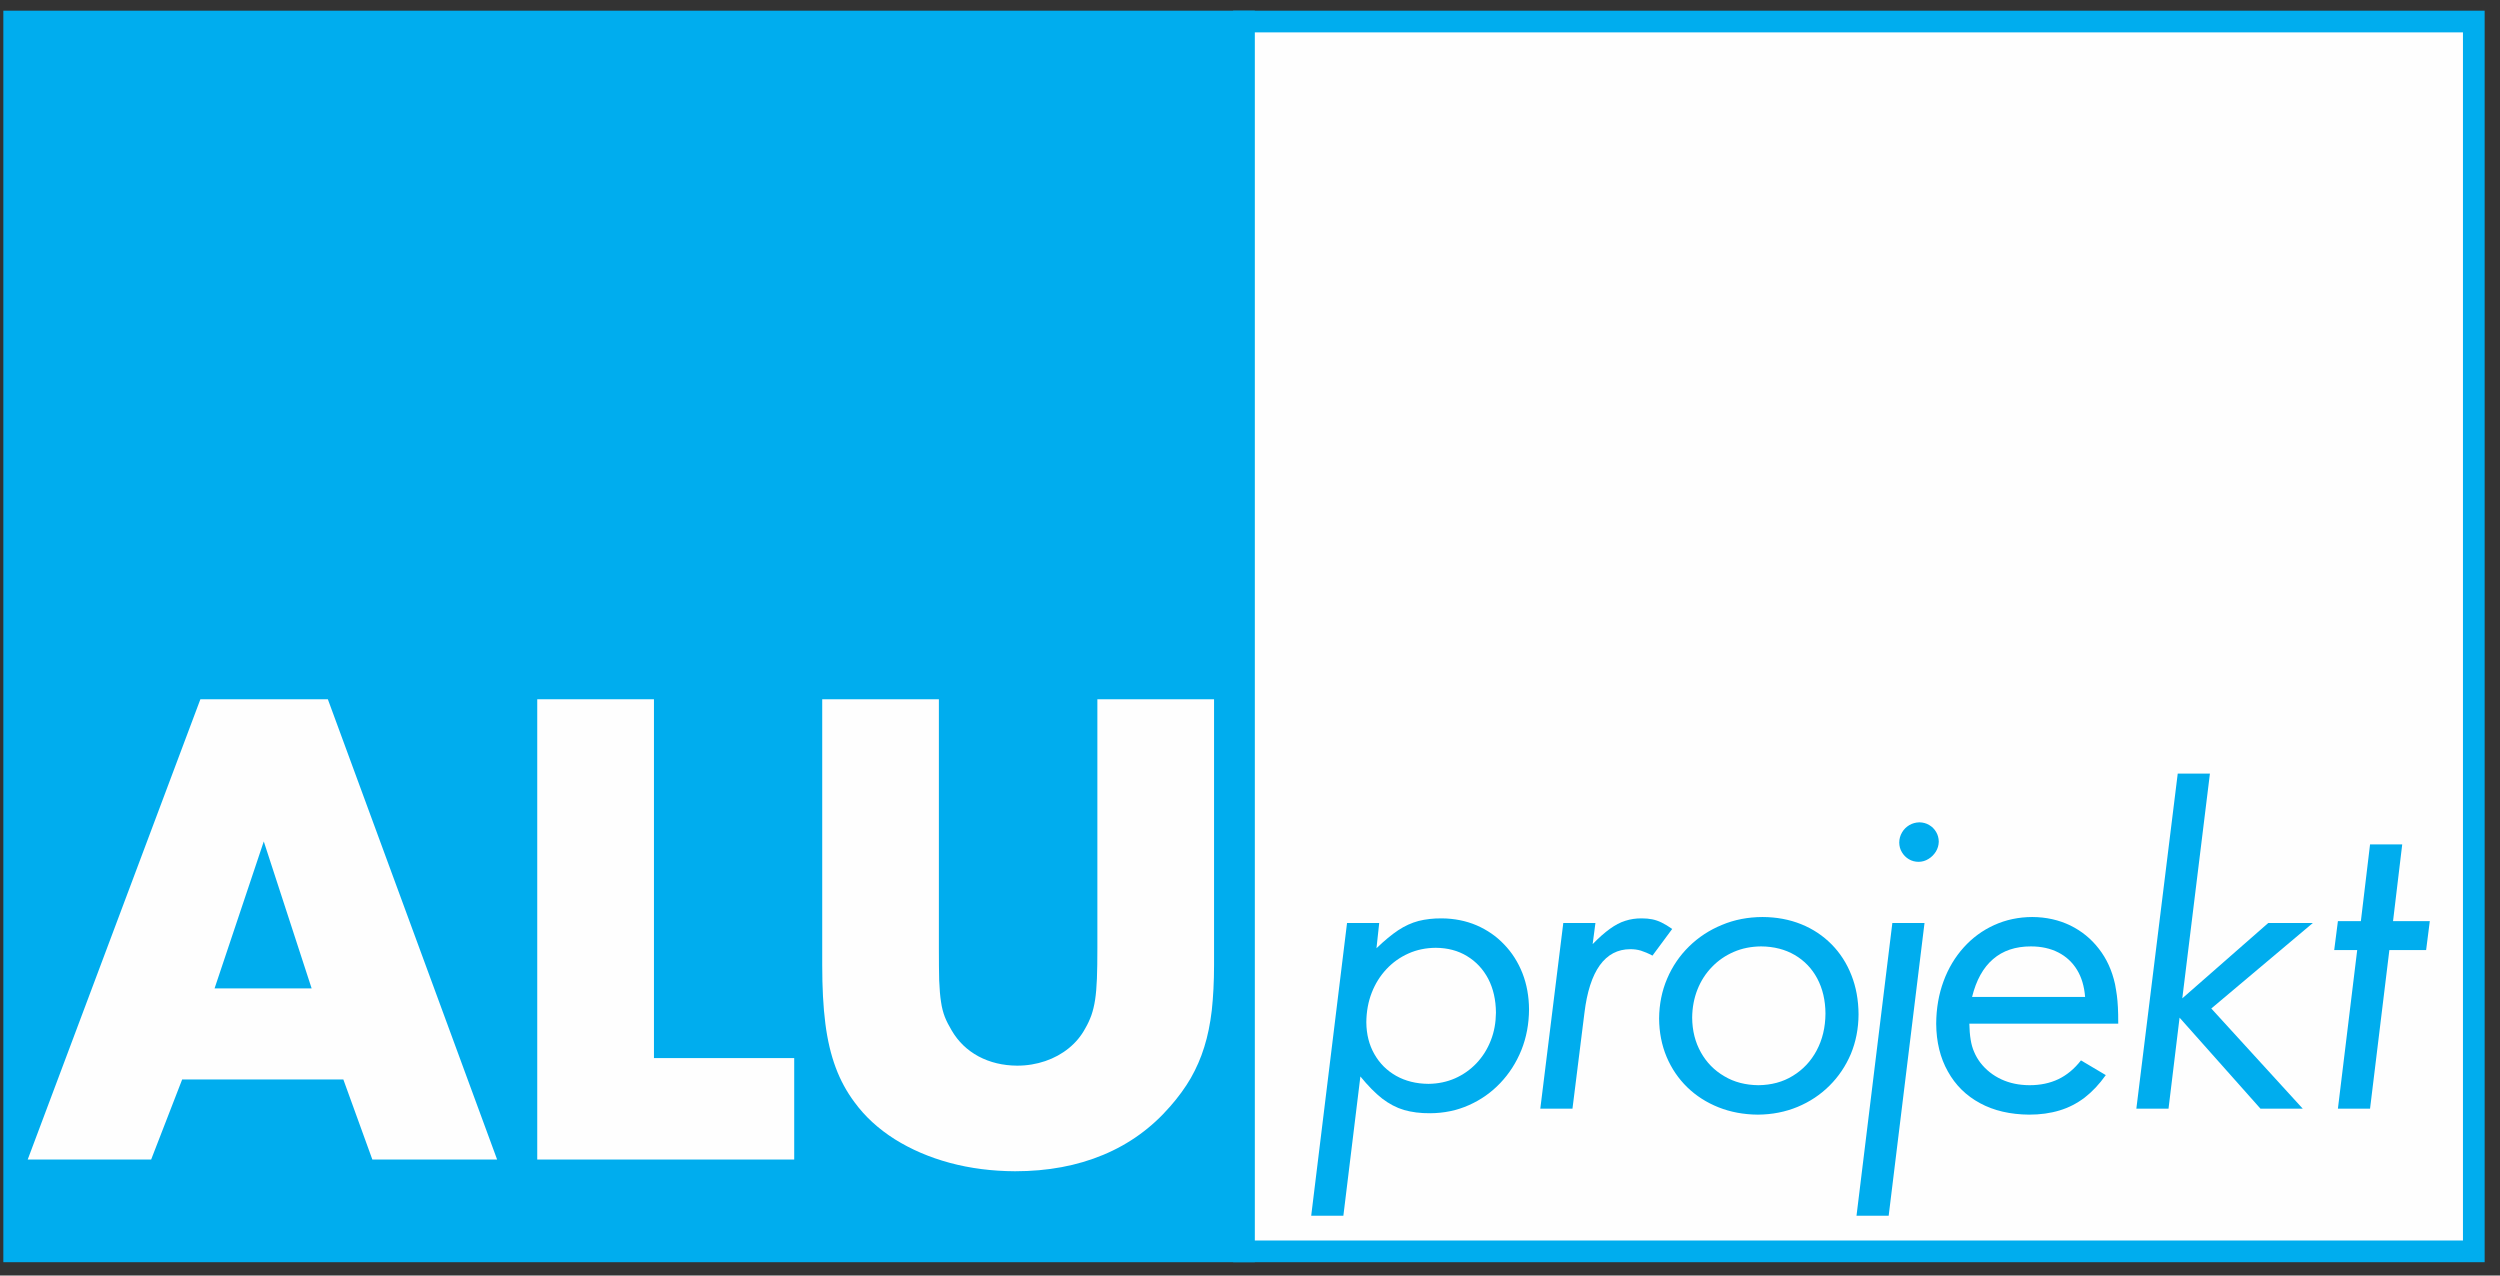
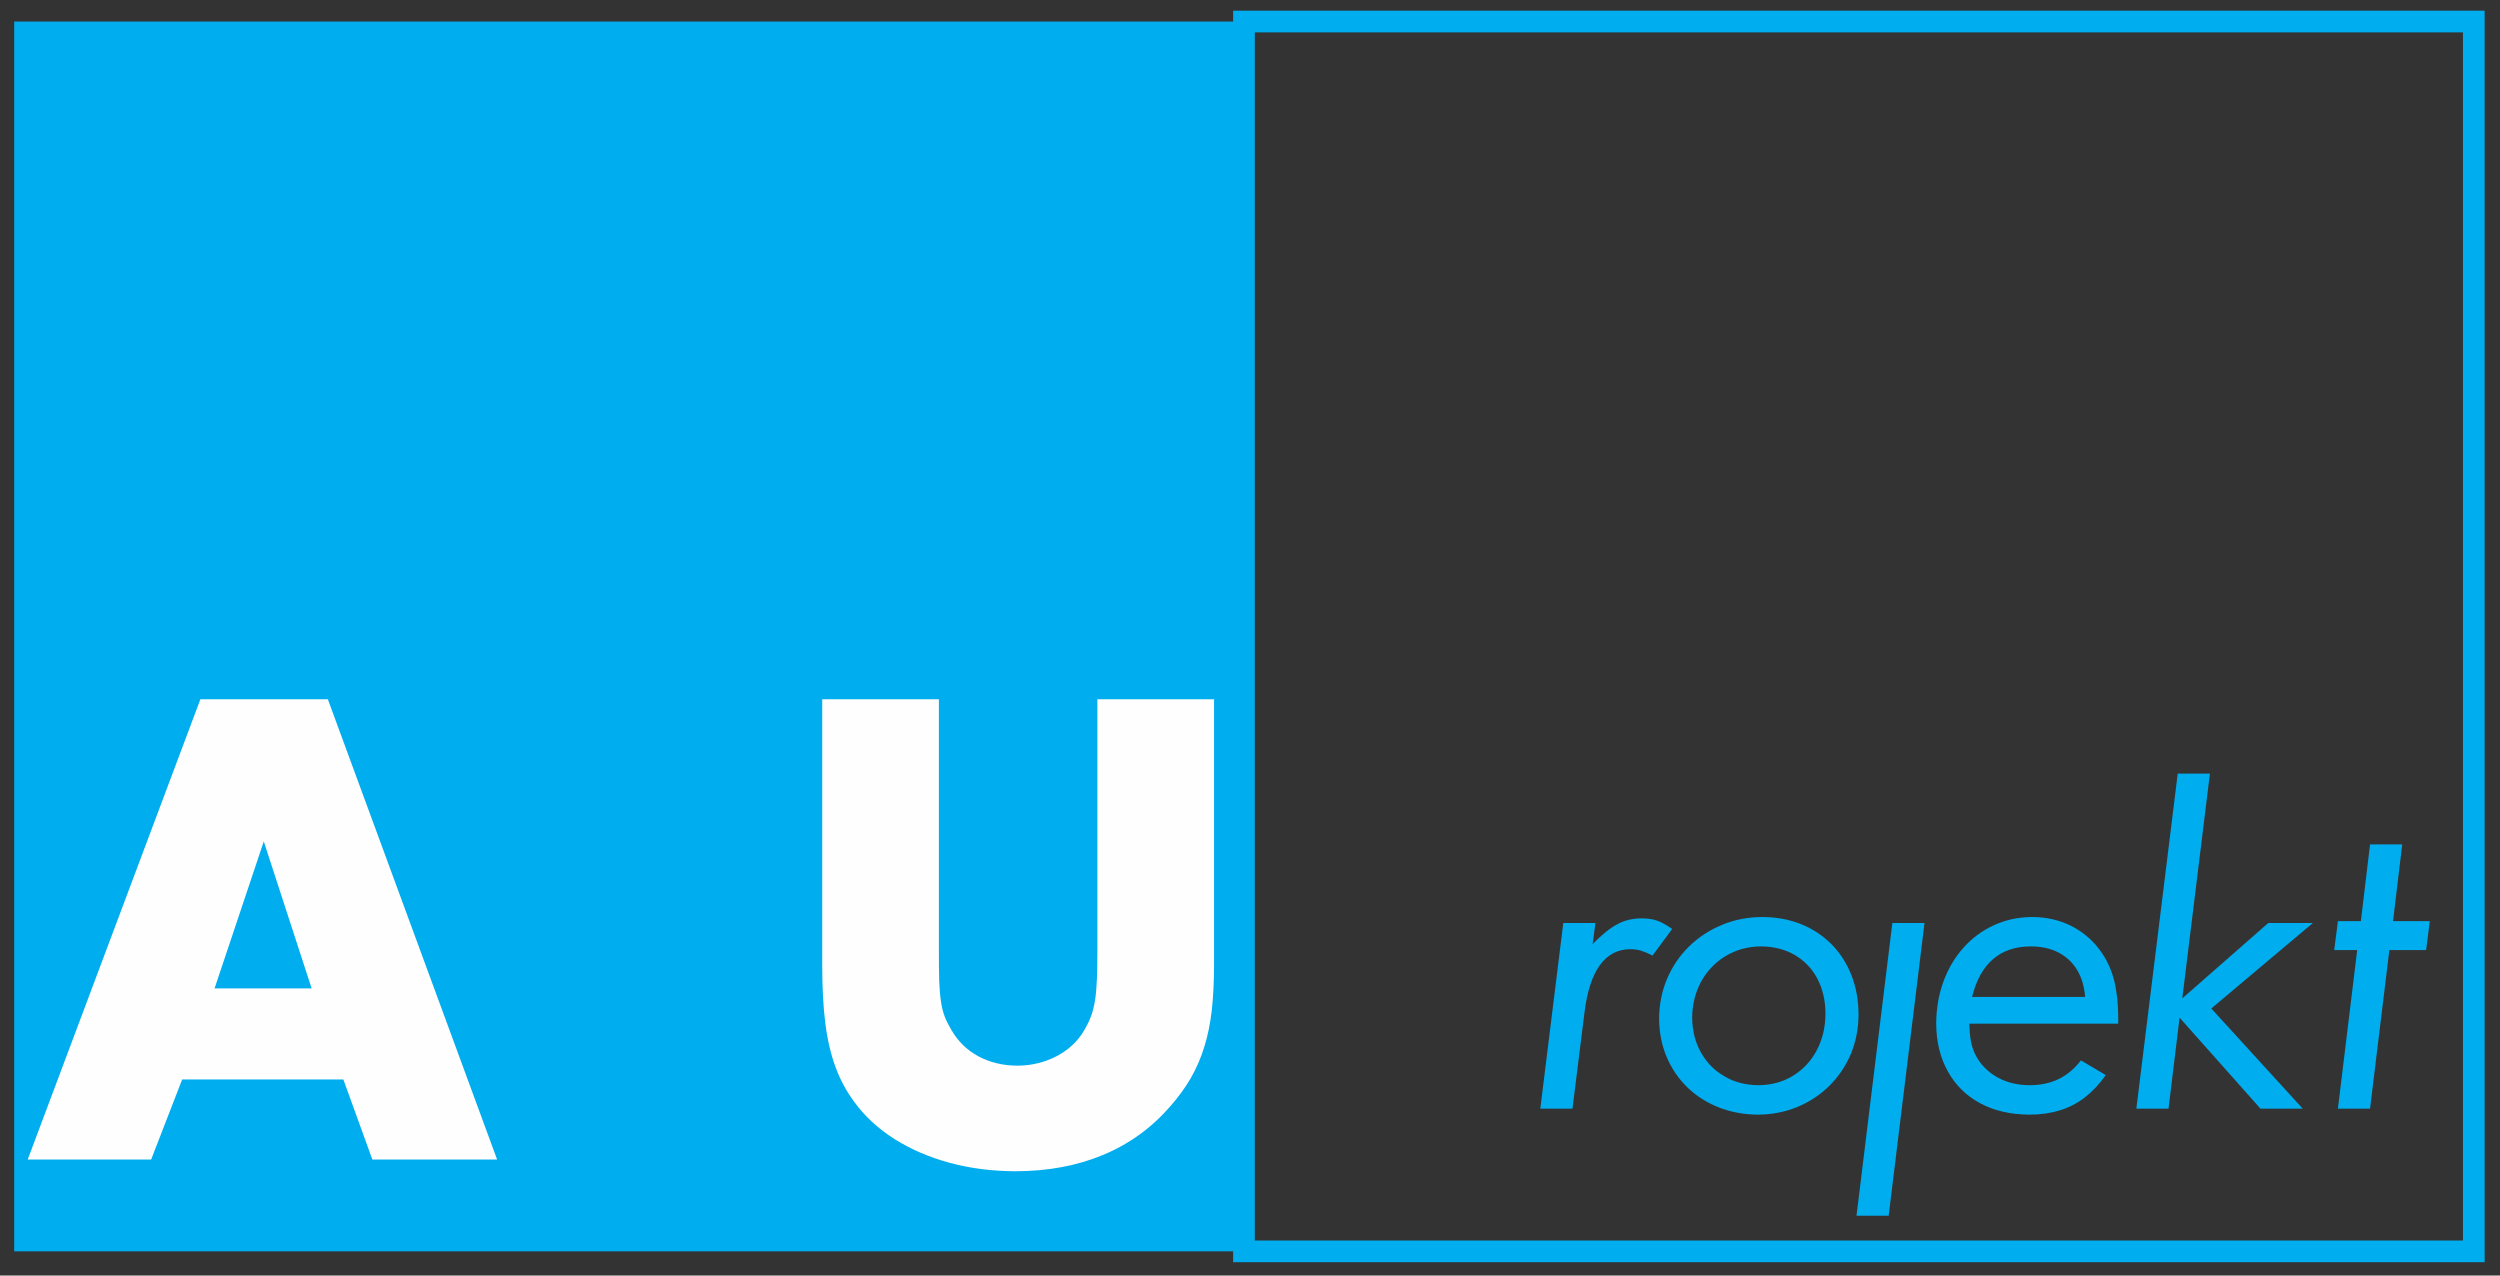
<svg xmlns="http://www.w3.org/2000/svg" width="98px" height="50px" viewBox="0 0 98 50" version="1.1">
  <rect x="0" y="0" width="98" height="50" fill="#333333" stroke="none" />
  <title>1E434FC5-8969-4697-9671-2282C36F0DF4</title>
  <desc>Created with sketchtool.</desc>
  <g id="Page-1" stroke="none" stroke-width="1" fill="none" fill-rule="evenodd">
    <g id="Vstopna-stran-dark" transform="translate(-200, -75)">
      <g id="Header+menu-dark">
        <g id="logo" transform="translate(200, 75)">
          <polygon id="Fill-1" fill="#00ADEE" points="0.557 49.053 48.765 49.053 48.765 0.844 0.557 0.844" />
-           <polygon id="Stroke-2" stroke="#00ADEE" stroke-width="0.85" points="0.556 49.053 48.764 49.053 48.764 0.844 0.556 0.844" />
-           <polygon id="Fill-4" fill="#FEFEFE" points="48.764 49.053 96.973 49.053 96.973 0.844 48.764 0.844" />
          <polygon id="Stroke-5" stroke="#00ADEE" stroke-width="0.85" points="48.764 49.053 96.973 49.053 96.973 0.844 48.764 0.844" />
-           <path d="M56.515,36 C57.007,36.004 57.465,36.095 57.878,36.271 C58.296,36.452 58.657,36.7 58.962,37.022 C59.272,37.343 59.509,37.718 59.68,38.15 C59.849,38.583 59.935,39.058 59.938,39.568 C59.935,40.138 59.836,40.669 59.638,41.163 C59.439,41.655 59.163,42.084 58.813,42.453 C58.461,42.825 58.05,43.113 57.582,43.321 C57.116,43.53 56.608,43.636 56.065,43.639 C55.681,43.643 55.335,43.597 55.034,43.511 C54.735,43.421 54.45,43.27 54.176,43.06 C53.907,42.849 53.624,42.561 53.327,42.197 L53.327,42.197 L52.66,47.657 L51.399,47.657 L52.804,36.181 L54.065,36.181 L53.958,37.171 C54.266,36.874 54.549,36.64 54.809,36.466 C55.068,36.295 55.335,36.174 55.606,36.102 C55.877,36.034 56.179,35.998 56.515,36 Z M56.281,37.154 C55.897,37.157 55.539,37.229 55.21,37.377 C54.883,37.523 54.594,37.727 54.348,37.991 C54.1,38.256 53.909,38.562 53.771,38.916 C53.633,39.271 53.564,39.656 53.56,40.073 C53.564,40.544 53.669,40.961 53.875,41.321 C54.081,41.685 54.365,41.967 54.73,42.174 C55.095,42.378 55.515,42.483 55.993,42.487 C56.369,42.483 56.717,42.411 57.037,42.271 C57.359,42.128 57.638,41.931 57.878,41.679 C58.119,41.423 58.305,41.129 58.437,40.792 C58.572,40.454 58.637,40.087 58.641,39.695 C58.637,39.192 58.536,38.75 58.339,38.37 C58.139,37.991 57.863,37.695 57.51,37.481 C57.158,37.265 56.747,37.157 56.281,37.154 Z" id="Combined-Shape" fill="#00ADEE" />
-           <path d="M62.541,36.181 L61.281,36.181 L60.38,43.459 L61.641,43.459 L62.109,39.712 C62.209,38.884 62.41,38.258 62.712,37.838 C63.016,37.418 63.415,37.208 63.911,37.208 C64.052,37.208 64.189,37.225 64.323,37.265 C64.456,37.307 64.608,37.37 64.777,37.46 L65.55,36.415 C65.397,36.308 65.259,36.223 65.133,36.163 C65.01,36.102 64.885,36.061 64.766,36.037 C64.643,36.013 64.507,36 64.361,36 C64.129,35.998 63.913,36.03 63.713,36.095 C63.512,36.156 63.31,36.265 63.106,36.412 C62.902,36.559 62.677,36.757 62.432,37.009 L62.541,36.181 Z" id="Path" fill="#00ADEE" />
+           <path d="M62.541,36.181 L61.281,36.181 L60.38,43.459 L61.641,43.459 L62.109,39.712 C62.209,38.884 62.41,38.258 62.712,37.838 C63.016,37.418 63.415,37.208 63.911,37.208 C64.052,37.208 64.189,37.225 64.323,37.265 C64.456,37.307 64.608,37.37 64.777,37.46 L65.55,36.415 C65.397,36.308 65.259,36.223 65.133,36.163 C65.01,36.102 64.885,36.061 64.766,36.037 C64.643,36.013 64.507,36 64.361,36 C64.129,35.998 63.913,36.03 63.713,36.095 C63.512,36.156 63.31,36.265 63.106,36.412 C62.902,36.559 62.677,36.757 62.432,37.009 L62.541,36.181 " id="Path" fill="#00ADEE" />
          <path d="M69.09,35.947 C69.642,35.949 70.147,36.044 70.607,36.229 C71.067,36.415 71.462,36.679 71.799,37.019 C72.133,37.358 72.393,37.761 72.575,38.226 C72.759,38.69 72.852,39.204 72.855,39.765 C72.852,40.324 72.75,40.838 72.553,41.316 C72.351,41.789 72.073,42.204 71.714,42.561 C71.357,42.916 70.94,43.192 70.462,43.391 C69.985,43.588 69.468,43.69 68.911,43.694 C68.355,43.69 67.841,43.595 67.37,43.408 C66.903,43.222 66.49,42.961 66.141,42.621 C65.793,42.282 65.524,41.885 65.331,41.429 C65.139,40.97 65.041,40.472 65.037,39.928 C65.041,39.366 65.146,38.844 65.352,38.363 C65.556,37.883 65.844,37.46 66.213,37.099 C66.579,36.74 67.01,36.457 67.499,36.257 C67.988,36.051 68.521,35.949 69.09,35.947 Z M69.036,37.099 C68.652,37.103 68.294,37.171 67.967,37.313 C67.64,37.454 67.355,37.649 67.112,37.901 C66.865,38.154 66.676,38.448 66.541,38.787 C66.407,39.126 66.337,39.492 66.333,39.892 C66.337,40.403 66.451,40.853 66.674,41.252 C66.896,41.649 67.202,41.961 67.592,42.188 C67.979,42.421 68.428,42.534 68.928,42.54 C69.438,42.534 69.889,42.415 70.282,42.171 C70.675,41.931 70.988,41.601 71.212,41.18 C71.438,40.757 71.555,40.277 71.558,39.73 C71.555,39.211 71.447,38.754 71.237,38.358 C71.027,37.964 70.733,37.658 70.354,37.436 C69.979,37.217 69.537,37.103 69.036,37.099 Z" id="Combined-Shape" fill="#00ADEE" />
-           <path d="M75.242,32.235 C75.096,32.239 74.964,32.275 74.846,32.344 C74.726,32.416 74.63,32.511 74.561,32.629 C74.489,32.748 74.452,32.882 74.45,33.028 C74.452,33.167 74.485,33.295 74.556,33.409 C74.621,33.52 74.714,33.614 74.825,33.68 C74.939,33.749 75.066,33.782 75.207,33.784 C75.348,33.782 75.477,33.746 75.597,33.67 C75.717,33.599 75.813,33.499 75.886,33.383 C75.959,33.262 75.997,33.133 76,32.991 C75.997,32.852 75.963,32.725 75.895,32.611 C75.828,32.497 75.738,32.407 75.623,32.34 C75.511,32.272 75.384,32.239 75.242,32.235 L75.242,32.235 Z" id="Path" fill="#00ADEE" />
          <polygon id="Path" fill="#00ADEE" points="75.441 36.181 74.18 36.181 72.775 47.657 74.036 47.657" />
          <path d="M79.664,35.947 C80.208,35.949 80.704,36.061 81.152,36.276 C81.596,36.494 81.971,36.796 82.274,37.19 C82.582,37.583 82.791,38.045 82.909,38.578 C82.937,38.731 82.962,38.875 82.981,39.016 C82.998,39.153 83.013,39.31 83.022,39.483 C83.032,39.658 83.035,39.871 83.035,40.127 L83.035,40.127 L77.198,40.127 C77.203,40.363 77.22,40.574 77.249,40.751 C77.278,40.931 77.322,41.093 77.387,41.237 C77.447,41.381 77.528,41.522 77.63,41.657 C77.85,41.94 78.122,42.156 78.453,42.31 C78.78,42.462 79.149,42.538 79.557,42.54 C79.981,42.54 80.356,42.462 80.69,42.303 C81.019,42.144 81.316,41.9 81.574,41.567 L81.574,41.567 L82.547,42.144 C82.292,42.504 82.012,42.799 81.717,43.027 C81.418,43.254 81.089,43.423 80.732,43.53 C80.373,43.639 79.976,43.694 79.54,43.694 C78.803,43.687 78.161,43.54 77.618,43.245 C77.074,42.952 76.654,42.538 76.357,42.002 C76.057,41.471 75.903,40.843 75.899,40.127 C75.903,39.522 76,38.97 76.188,38.462 C76.375,37.955 76.64,37.514 76.978,37.139 C77.317,36.763 77.716,36.469 78.174,36.262 C78.629,36.055 79.128,35.949 79.664,35.947 Z M79.611,37.099 C79.007,37.099 78.512,37.265 78.128,37.598 C77.741,37.929 77.468,38.423 77.305,39.081 L77.305,39.081 L81.736,39.081 C81.704,38.667 81.599,38.309 81.418,38.015 C81.238,37.721 80.992,37.493 80.687,37.337 C80.38,37.18 80.023,37.099 79.611,37.099 Z" id="Combined-Shape" fill="#00ADEE" />
          <polygon id="Path" fill="#00ADEE" points="86.629 30.325 85.367 30.325 83.745 43.459 85.006 43.459 85.439 39.892 88.61 43.459 90.267 43.459 86.683 39.533 90.664 36.181 88.916 36.181 85.546 39.135" />
          <polygon id="Path" fill="#00ADEE" points="93.663 37.243 95.104 37.243 95.248 36.109 93.807 36.109 94.167 33.101 92.906 33.101 92.546 36.109 91.646 36.109 91.501 37.243 92.402 37.243 91.646 43.459 92.906 43.459" />
          <path d="M12.852,27.411 L19.487,45.454 L14.596,45.454 L13.459,42.315 L7.141,42.315 L5.925,45.454 L1.086,45.454 L7.855,27.411 L12.852,27.411 Z M10.34,32.984 L8.411,38.745 L12.216,38.745 L10.34,32.984 Z" id="Combined-Shape" fill="#FEFEFE" />
-           <polygon id="Path" fill="#FEFEFE" points="25.635 27.411 21.06 27.411 21.06 45.454 31.133 45.454 31.133 41.477 25.635 41.477" />
          <path d="M36.804,27.411 L32.231,27.411 L32.231,37.825 C32.231,38.704 32.27,39.471 32.354,40.125 C32.437,40.778 32.574,41.351 32.759,41.847 C32.944,42.347 33.191,42.798 33.498,43.209 C33.909,43.771 34.432,44.25 35.072,44.656 C35.712,45.057 36.43,45.367 37.232,45.584 C38.033,45.8 38.887,45.909 39.791,45.913 C41.077,45.913 42.228,45.697 43.25,45.269 C44.269,44.845 45.145,44.209 45.872,43.371 C46.189,43.01 46.459,42.641 46.679,42.262 C46.895,41.882 47.074,41.477 47.207,41.044 C47.343,40.612 47.44,40.134 47.502,39.606 C47.559,39.079 47.591,38.483 47.591,37.825 L47.591,27.411 L43.017,27.411 L43.017,37.176 C43.017,37.645 43.012,38.041 42.999,38.366 C42.986,38.69 42.963,38.965 42.928,39.191 C42.894,39.416 42.844,39.619 42.783,39.796 C42.721,39.967 42.643,40.142 42.541,40.314 C42.381,40.612 42.165,40.872 41.897,41.089 C41.629,41.307 41.32,41.477 40.976,41.594 C40.63,41.712 40.262,41.774 39.871,41.774 C39.312,41.77 38.805,41.648 38.358,41.41 C37.914,41.17 37.562,40.832 37.307,40.395 C37.197,40.21 37.104,40.034 37.037,39.862 C36.972,39.692 36.919,39.493 36.888,39.272 C36.853,39.051 36.83,38.773 36.816,38.439 C36.808,38.104 36.804,37.685 36.804,37.176 L36.804,27.411 Z" id="Path" fill="#FEFEFE" />
        </g>
      </g>
    </g>
  </g>
</svg>